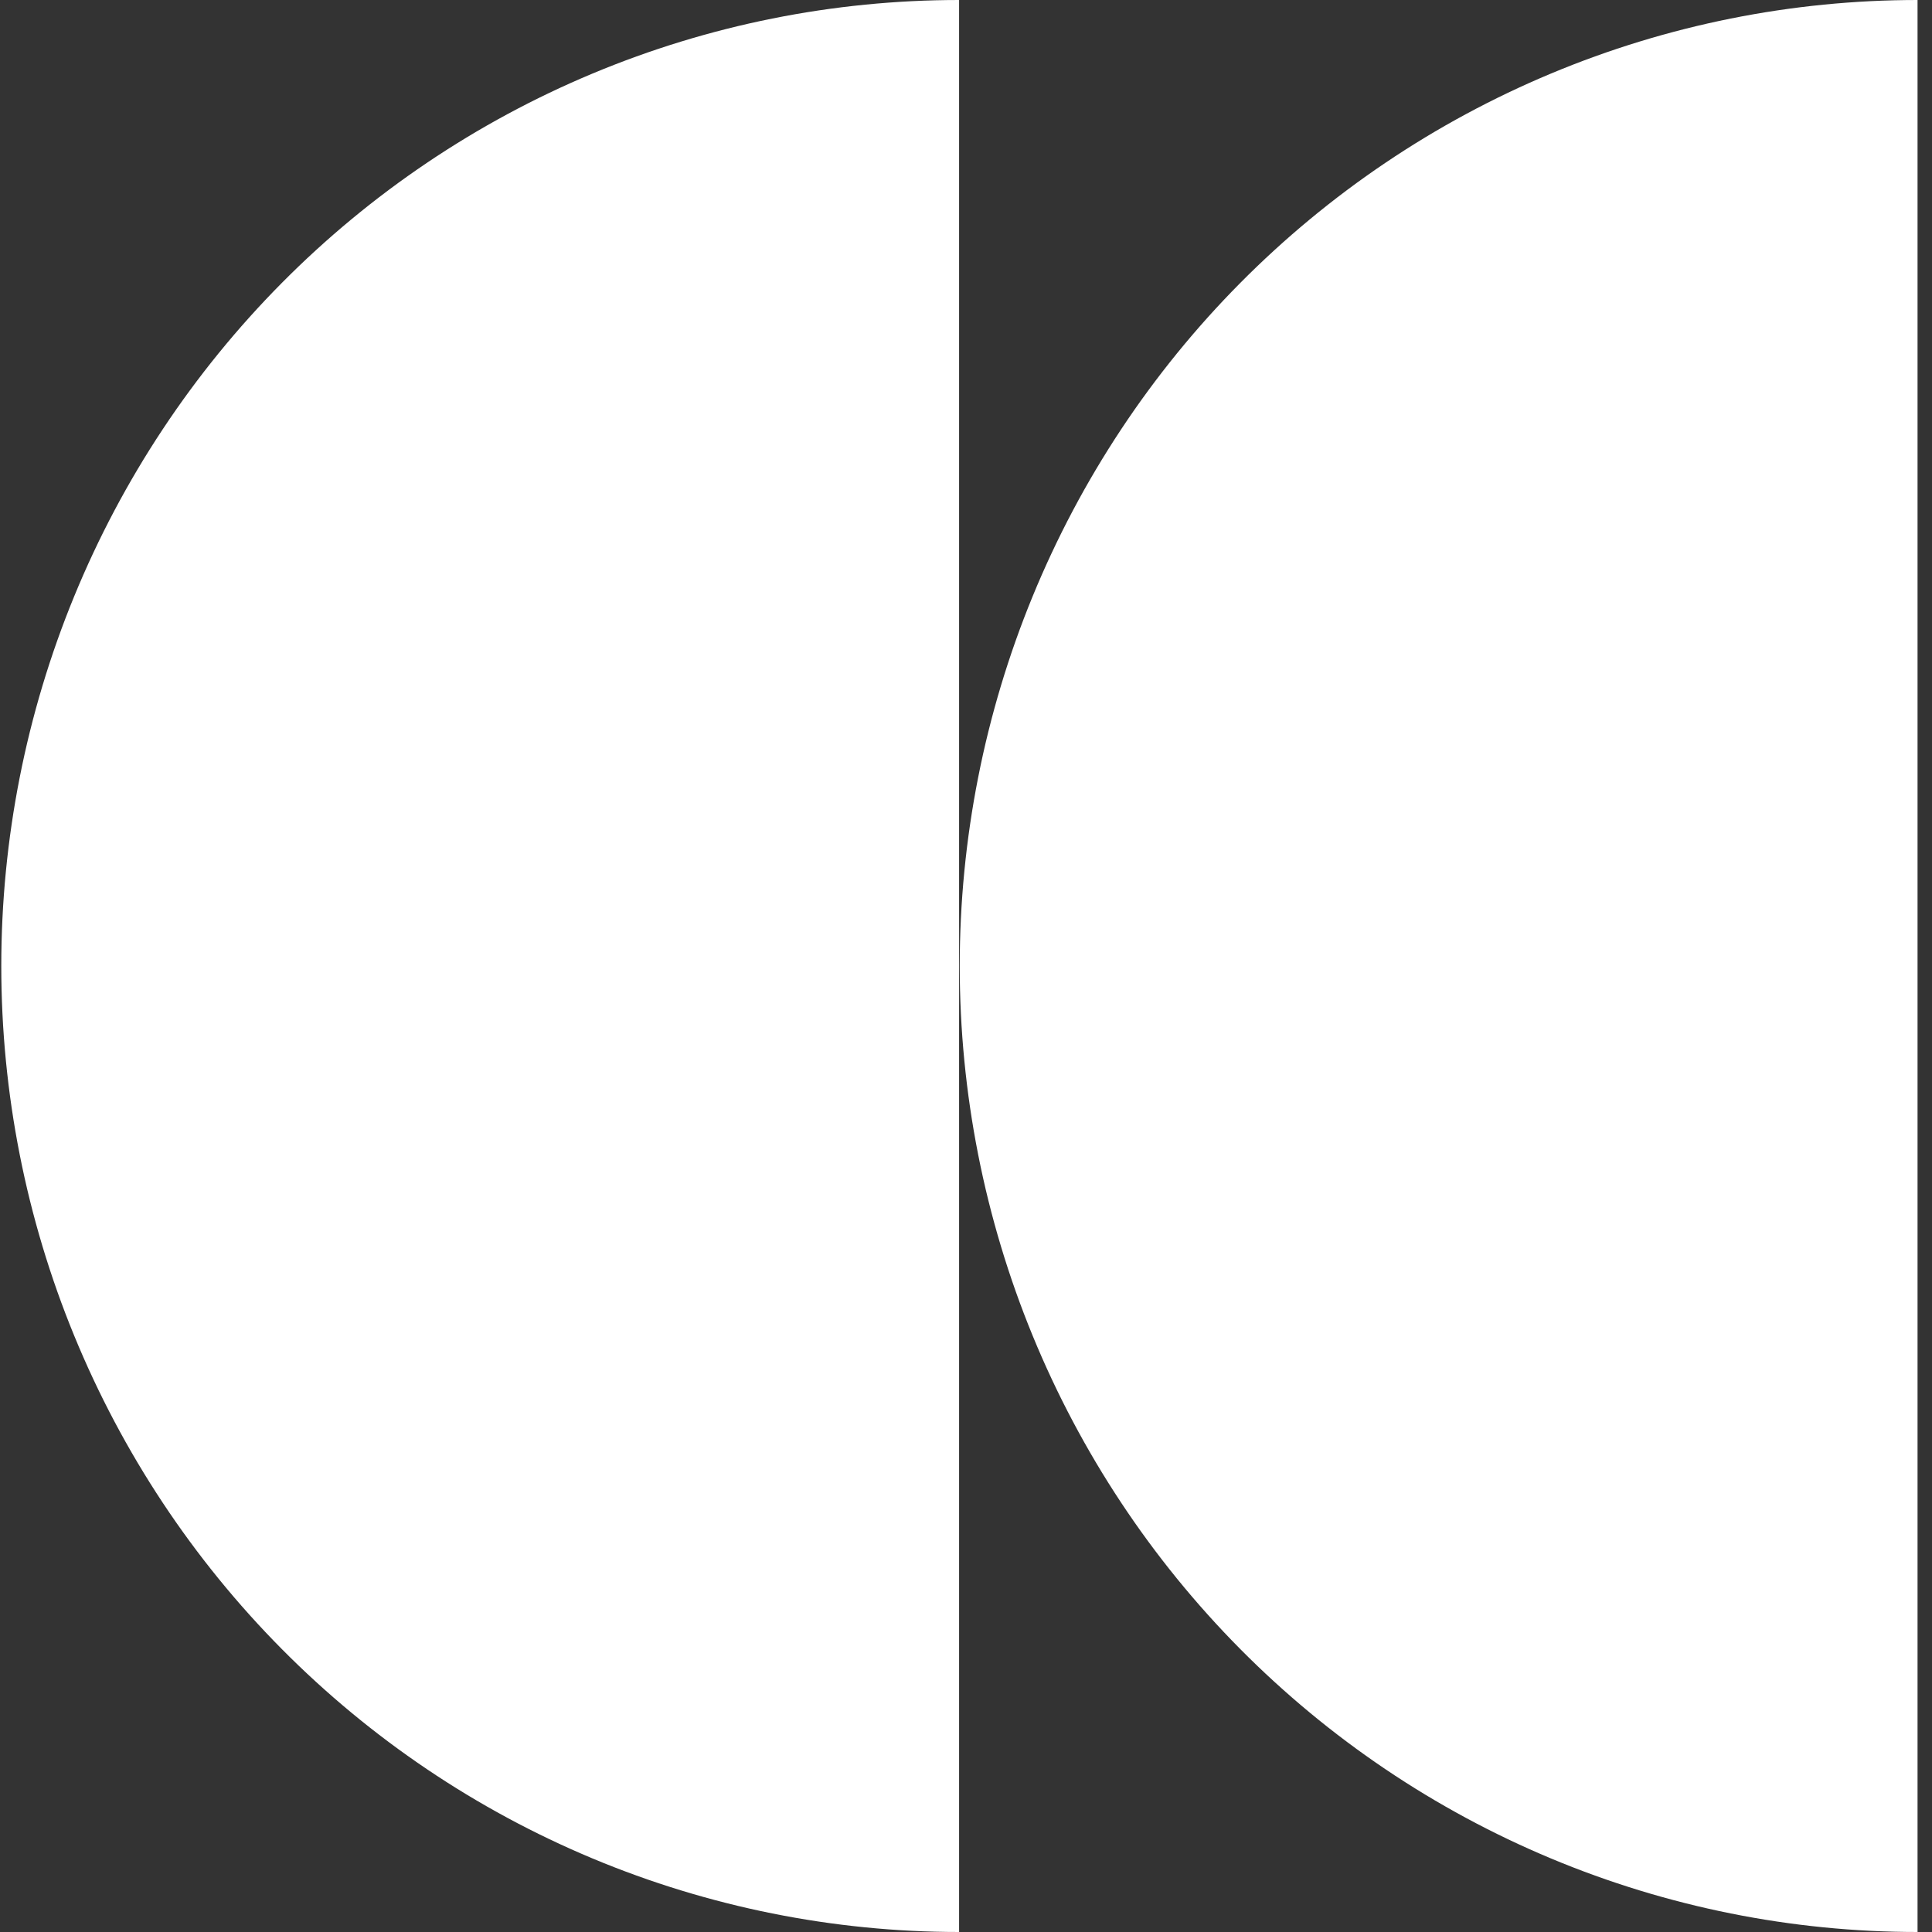
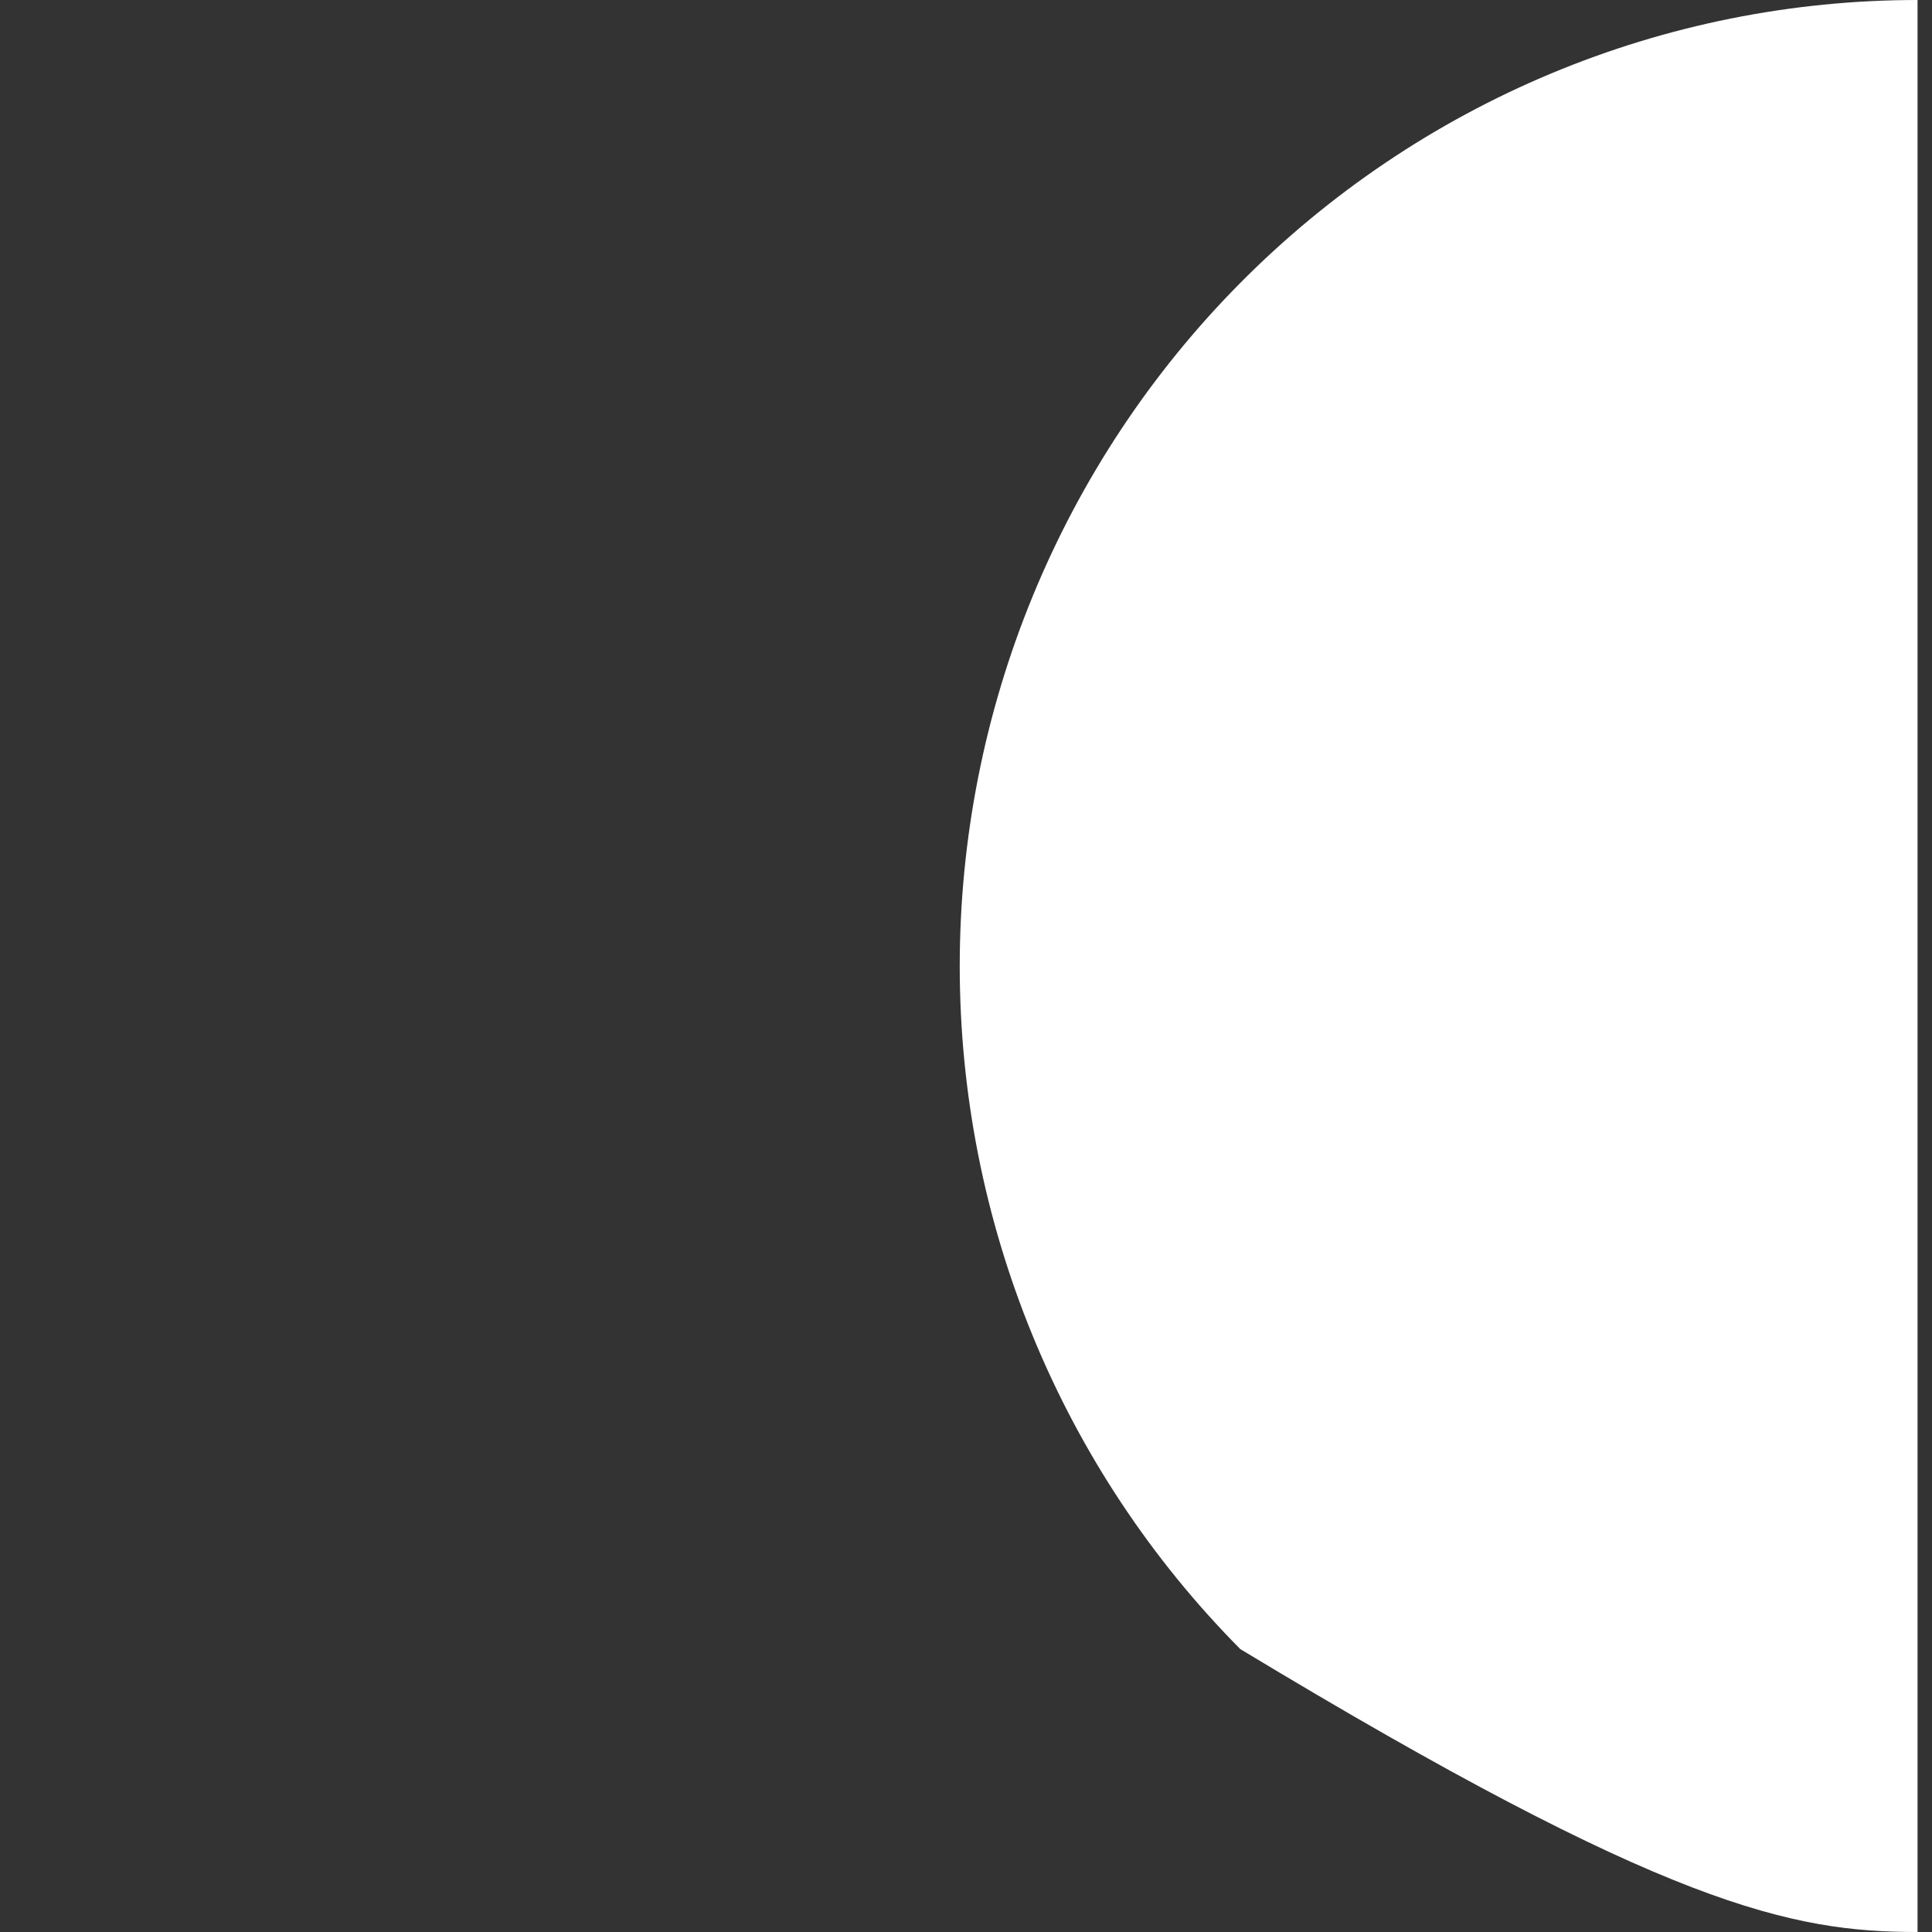
<svg xmlns="http://www.w3.org/2000/svg" width="256" height="256" viewBox="0 0 256 256" fill="none">
  <rect x="0" y="0" width="256" height="256" fill="#333333" stroke="none" />
  <g clip-path="url(#clip0_589_139)">
-     <path d="M254.085 1.66903e-05C237.418 1.44985e-05 220.915 3.311 205.517 9.743C190.119 16.176 176.128 25.604 164.343 37.49C152.557 49.376 143.209 63.487 136.831 79.016C130.453 94.546 127.17 111.191 127.17 128C127.17 144.809 130.453 161.454 136.831 176.983C143.209 192.513 152.557 206.624 164.343 218.51C176.128 230.396 190.119 239.824 205.517 246.257C220.915 252.689 237.418 256 254.085 256L254.085 128L254.085 1.66903e-05Z" fill="white" />
-     <path d="M127.085 1.66903e-05C110.418 1.44985e-05 93.915 3.311 78.517 9.743C63.119 16.176 49.128 25.604 37.343 37.49C25.557 49.376 16.209 63.487 9.831 79.016C3.453 94.546 0.17 111.191 0.17 128C0.17 144.809 3.453 161.454 9.831 176.983C16.209 192.513 25.557 206.624 37.343 218.51C49.128 230.396 63.119 239.824 78.517 246.257C93.915 252.689 110.418 256 127.085 256L127.085 128L127.085 1.66903e-05Z" fill="white" />
+     <path d="M254.085 1.66903e-05C237.418 1.44985e-05 220.915 3.311 205.517 9.743C190.119 16.176 176.128 25.604 164.343 37.49C152.557 49.376 143.209 63.487 136.831 79.016C130.453 94.546 127.17 111.191 127.17 128C127.17 144.809 130.453 161.454 136.831 176.983C143.209 192.513 152.557 206.624 164.343 218.51C220.915 252.689 237.418 256 254.085 256L254.085 128L254.085 1.66903e-05Z" fill="white" />
  </g>
  <defs>
    <clipPath id="clip0_589_139">
      <rect width="256" height="256" fill="white" transform="translate(256 256) rotate(-180)" />
    </clipPath>
  </defs>
</svg>